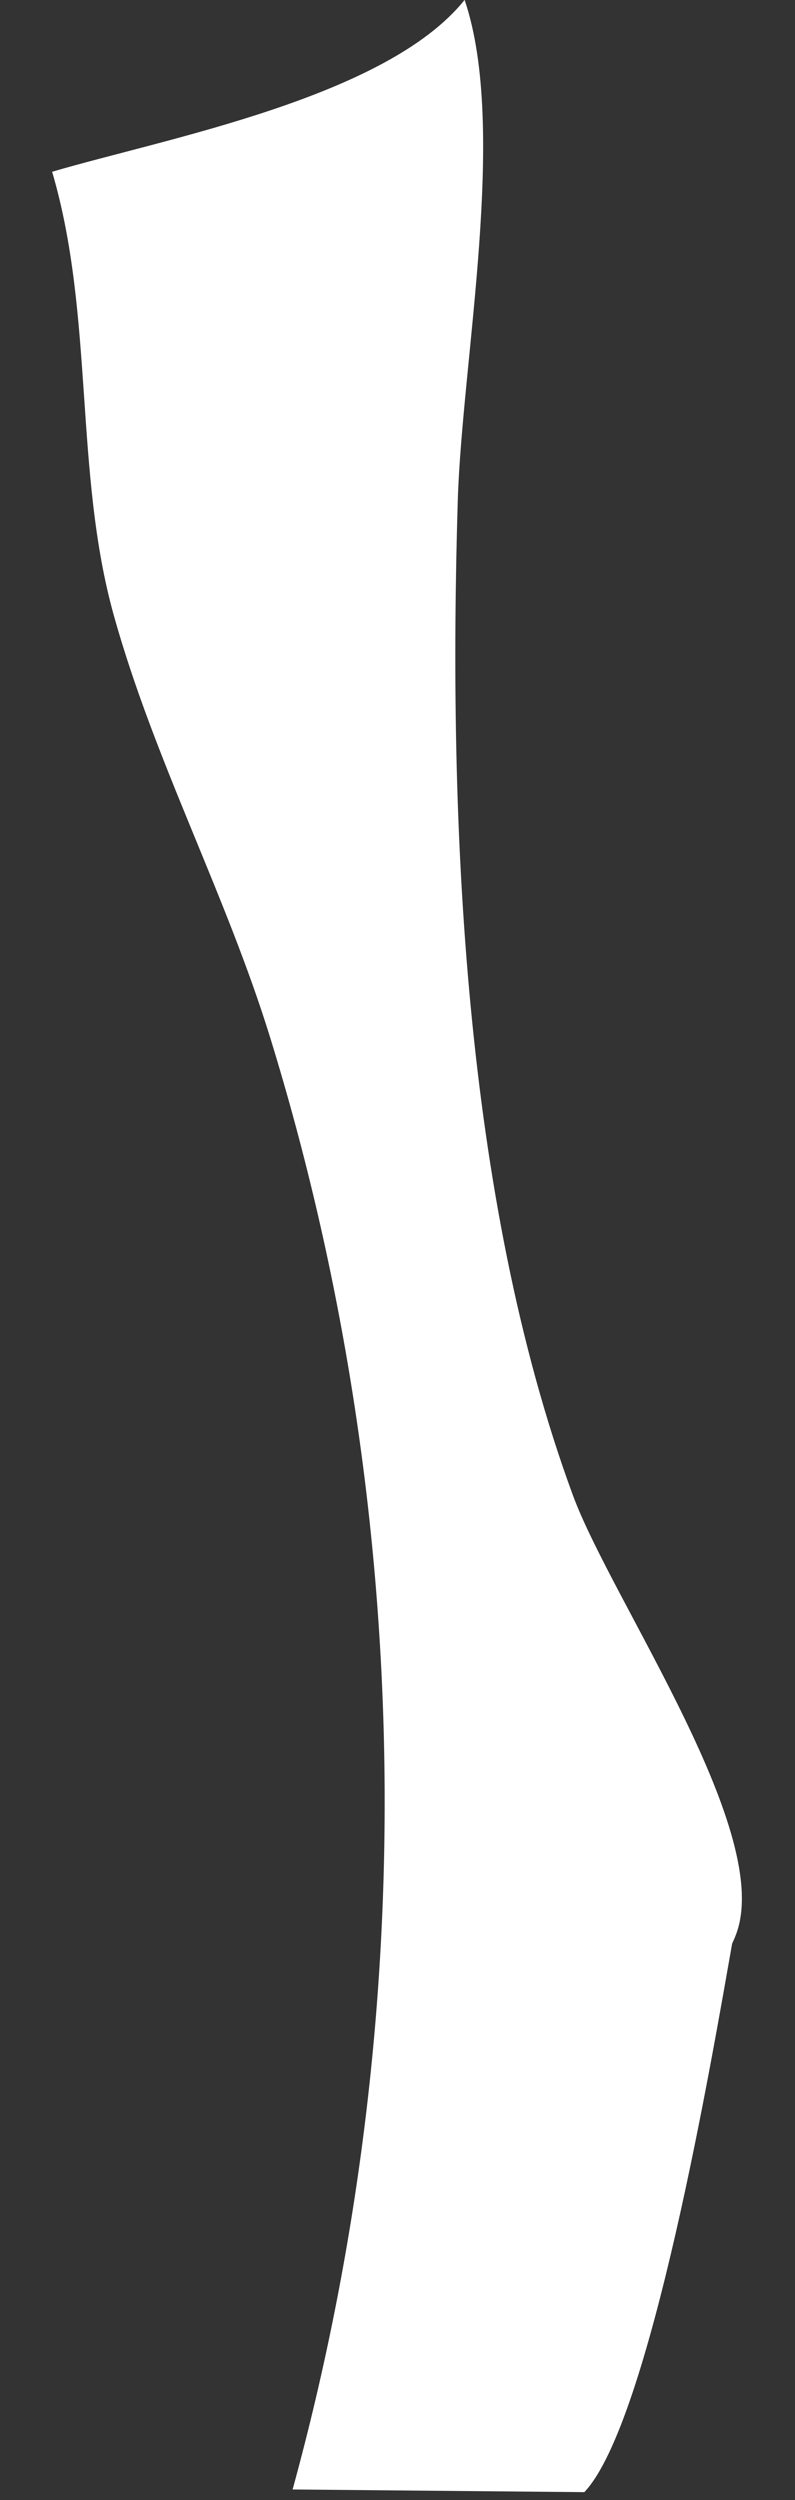
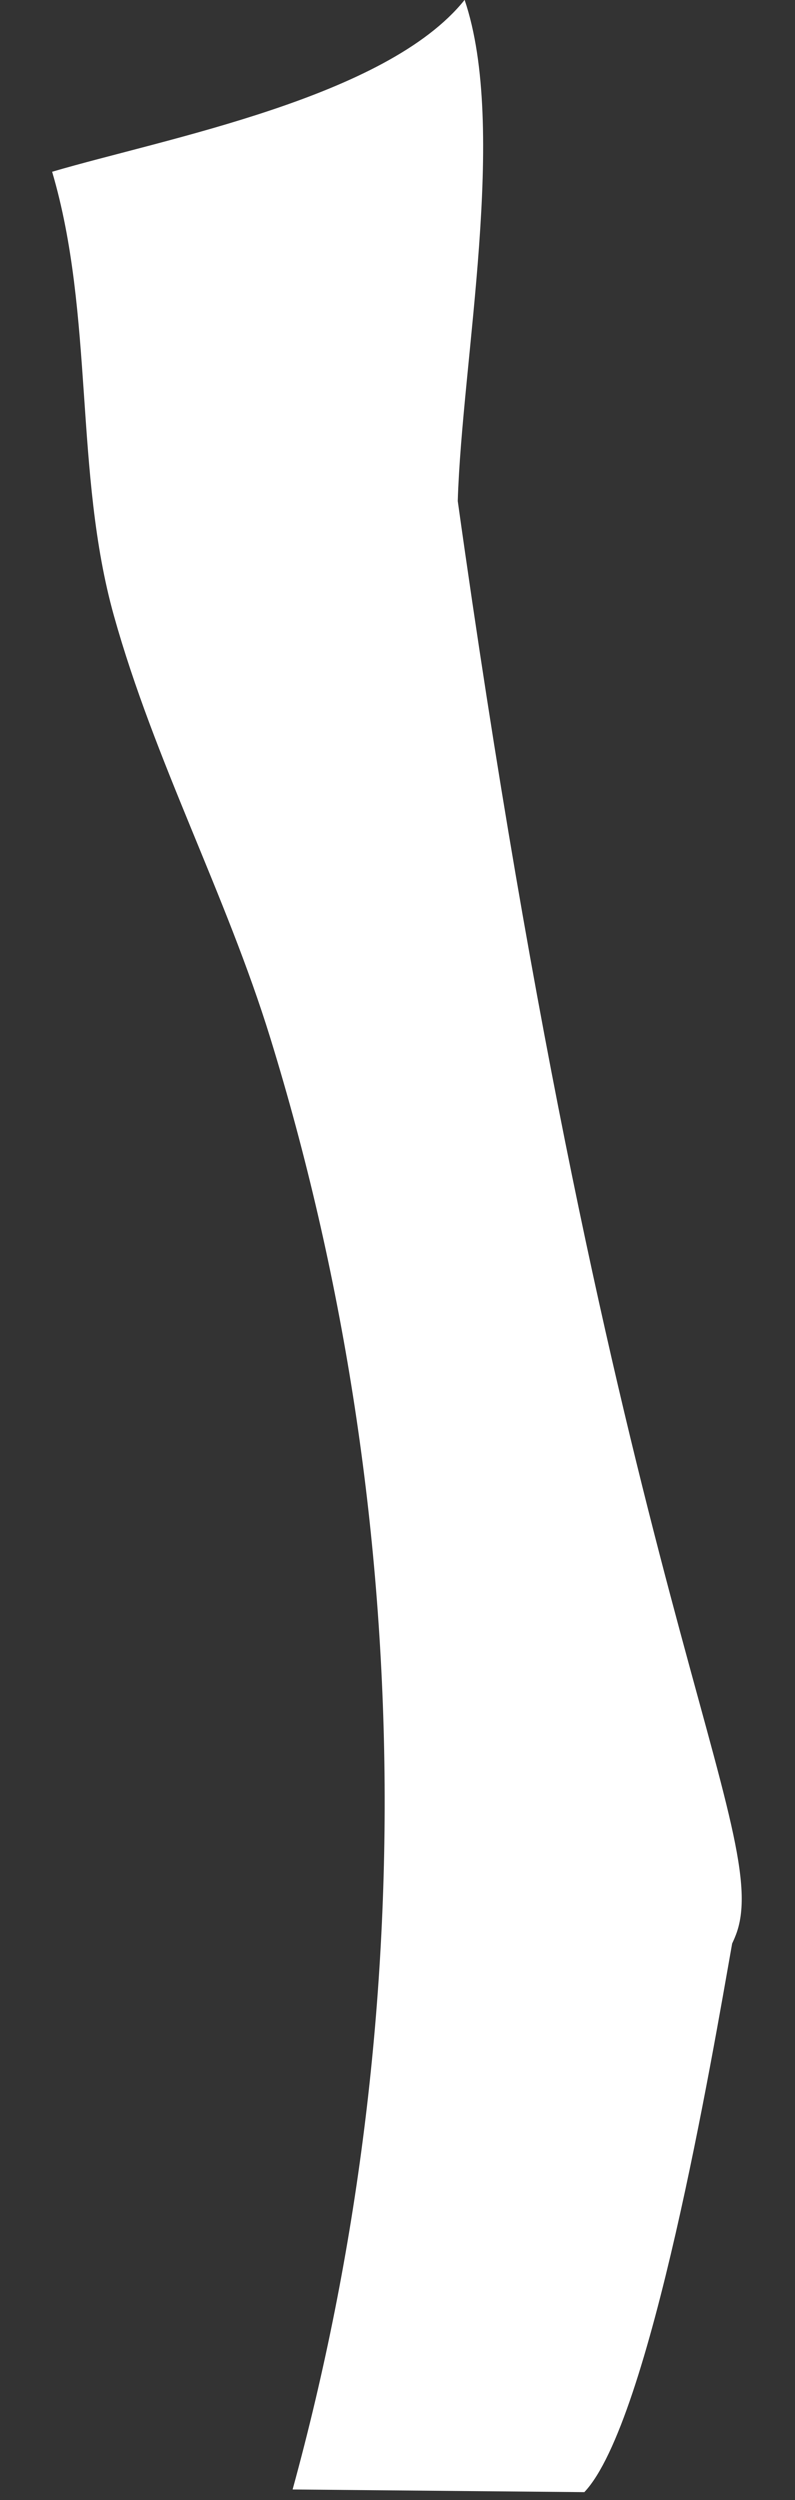
<svg xmlns="http://www.w3.org/2000/svg" width="14" height="44" viewBox="0 0 14 44" fill="none">
  <rect x="0" y="0" width="14" height="44" fill="#333333" stroke="none" />
-   <path d="M0.918 3.023C2.913 2.436 6.804 1.718 8.182 -0.002C8.947 2.261 8.136 6.338 8.061 8.818C7.892 14.415 8.158 21.064 10.086 26.309C10.774 28.183 13.682 32.311 12.946 34.085C12.93 34.126 12.911 34.166 12.893 34.206C12.546 36.168 11.453 42.637 10.29 43.861L5.153 43.814C7.441 35.471 7.304 26.521 4.761 18.271C3.979 15.737 2.72 13.391 2.005 10.833C1.302 8.317 1.664 5.555 0.918 3.023Z" fill="white" />
+   <path d="M0.918 3.023C2.913 2.436 6.804 1.718 8.182 -0.002C8.947 2.261 8.136 6.338 8.061 8.818C10.774 28.183 13.682 32.311 12.946 34.085C12.93 34.126 12.911 34.166 12.893 34.206C12.546 36.168 11.453 42.637 10.29 43.861L5.153 43.814C7.441 35.471 7.304 26.521 4.761 18.271C3.979 15.737 2.72 13.391 2.005 10.833C1.302 8.317 1.664 5.555 0.918 3.023Z" fill="white" />
</svg>